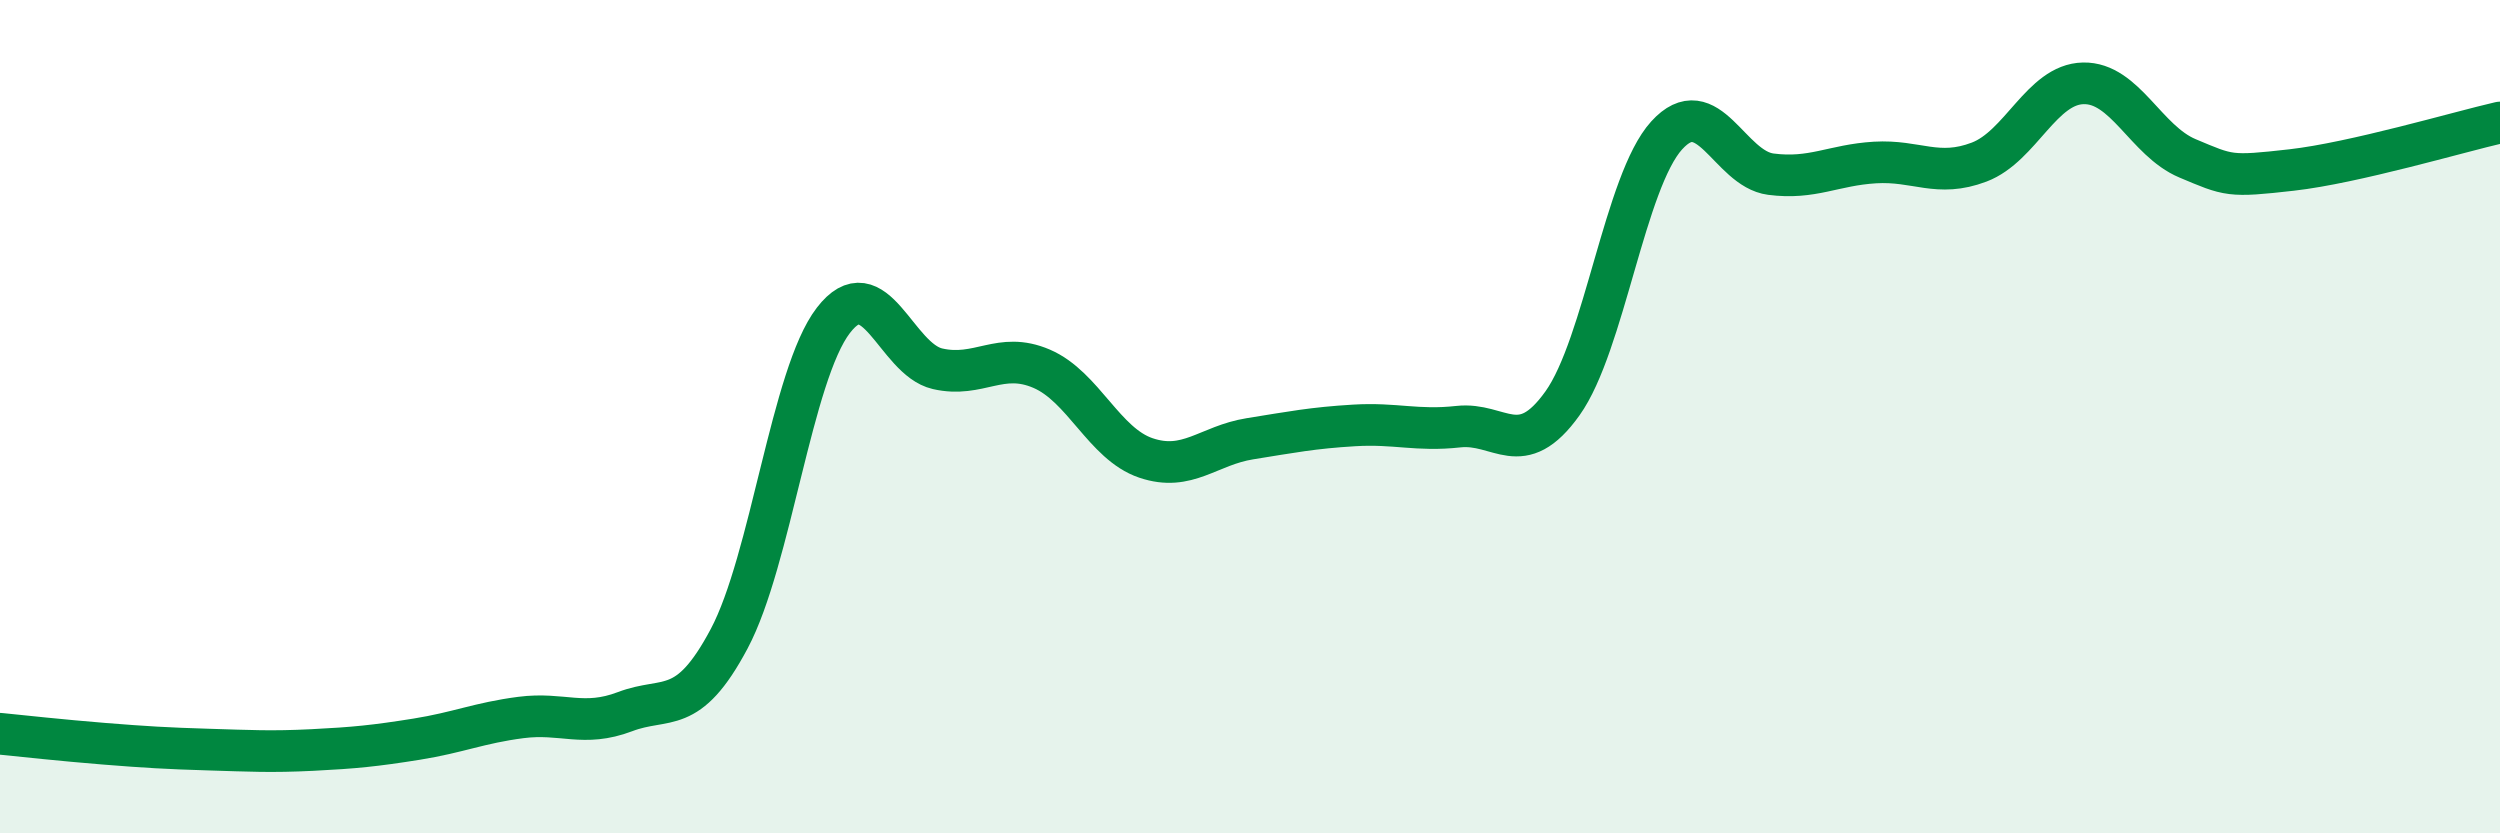
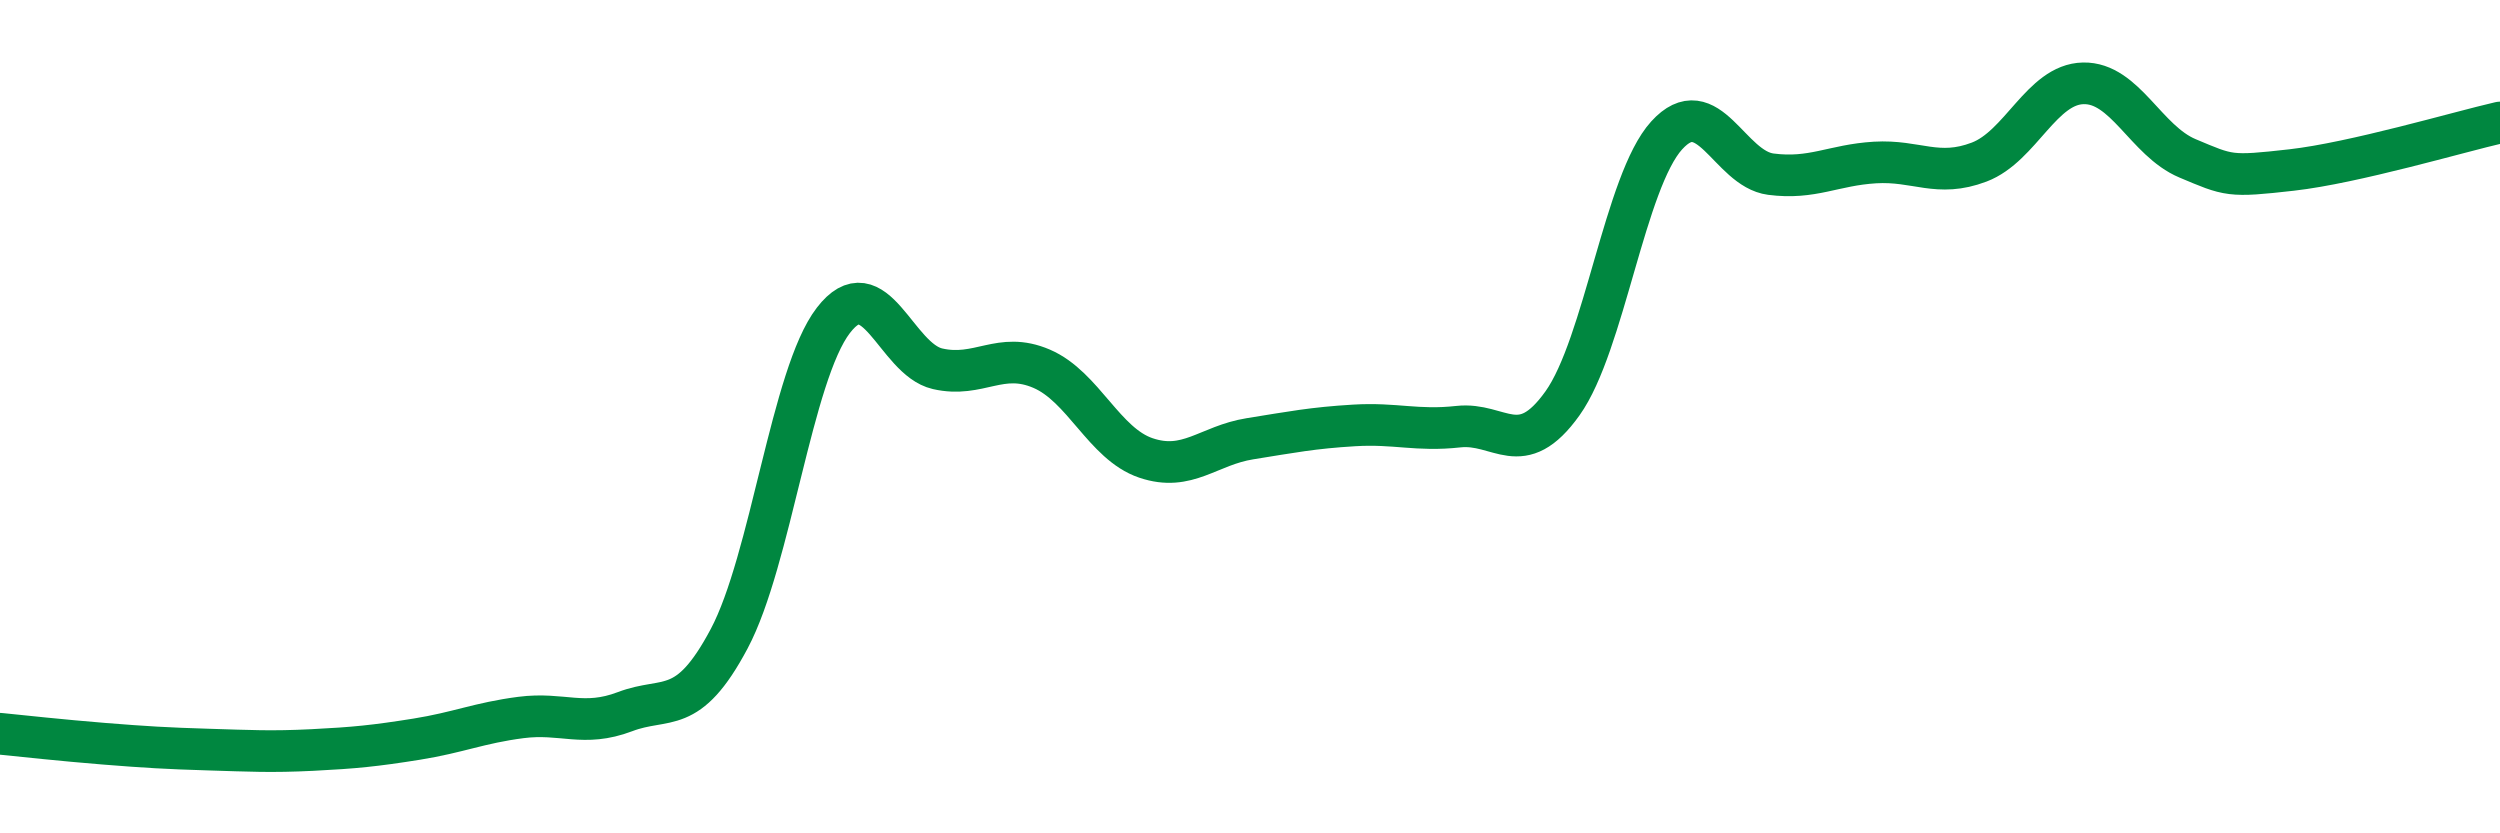
<svg xmlns="http://www.w3.org/2000/svg" width="60" height="20" viewBox="0 0 60 20">
-   <path d="M 0,17.61 C 0.5,17.66 1.5,17.77 2.5,17.85 C 3.5,17.93 4,17.96 5,17.99 C 6,18.02 6.5,18.05 7.5,18 C 8.5,17.95 9,17.9 10,17.74 C 11,17.58 11.5,17.35 12.5,17.22 C 13.5,17.09 14,17.46 15,17.08 C 16,16.7 16.5,17.21 17.5,15.33 C 18.5,13.45 19,8.99 20,7.69 C 21,6.39 21.5,8.62 22.5,8.85 C 23.5,9.08 24,8.42 25,8.85 C 26,9.28 26.5,10.65 27.5,10.99 C 28.5,11.33 29,10.69 30,10.53 C 31,10.37 31.5,10.27 32.5,10.21 C 33.5,10.15 34,10.35 35,10.24 C 36,10.13 36.5,11.08 37.5,9.68 C 38.5,8.28 39,4.35 40,3.25 C 41,2.15 41.5,4.05 42.5,4.18 C 43.5,4.31 44,3.96 45,3.9 C 46,3.84 46.5,4.27 47.5,3.89 C 48.5,3.51 49,2.02 50,2 C 51,1.98 51.5,3.38 52.5,3.8 C 53.5,4.22 53.5,4.25 55,4.08 C 56.5,3.91 59,3.17 60,2.94L60 20L0 20Z" fill="#008740" opacity="0.1" stroke-linecap="round" stroke-linejoin="round" />
  <path d="M 0,17.61 C 0.5,17.66 1.5,17.77 2.5,17.85 C 3.5,17.93 4,17.96 5,17.99 C 6,18.02 6.5,18.05 7.5,18 C 8.5,17.95 9,17.9 10,17.74 C 11,17.58 11.5,17.35 12.5,17.22 C 13.5,17.09 14,17.46 15,17.08 C 16,16.7 16.5,17.21 17.5,15.33 C 18.5,13.45 19,8.99 20,7.69 C 21,6.39 21.5,8.62 22.5,8.85 C 23.5,9.08 24,8.42 25,8.85 C 26,9.28 26.5,10.65 27.5,10.99 C 28.5,11.33 29,10.69 30,10.53 C 31,10.37 31.5,10.27 32.5,10.21 C 33.5,10.15 34,10.35 35,10.24 C 36,10.13 36.5,11.08 37.5,9.68 C 38.5,8.28 39,4.35 40,3.25 C 41,2.15 41.5,4.05 42.5,4.18 C 43.5,4.31 44,3.96 45,3.9 C 46,3.84 46.5,4.27 47.5,3.89 C 48.5,3.51 49,2.02 50,2 C 51,1.98 51.5,3.38 52.5,3.8 C 53.5,4.22 53.5,4.25 55,4.08 C 56.5,3.91 59,3.17 60,2.94" stroke="#008740" stroke-width="1" fill="none" stroke-linecap="round" stroke-linejoin="round" />
</svg>